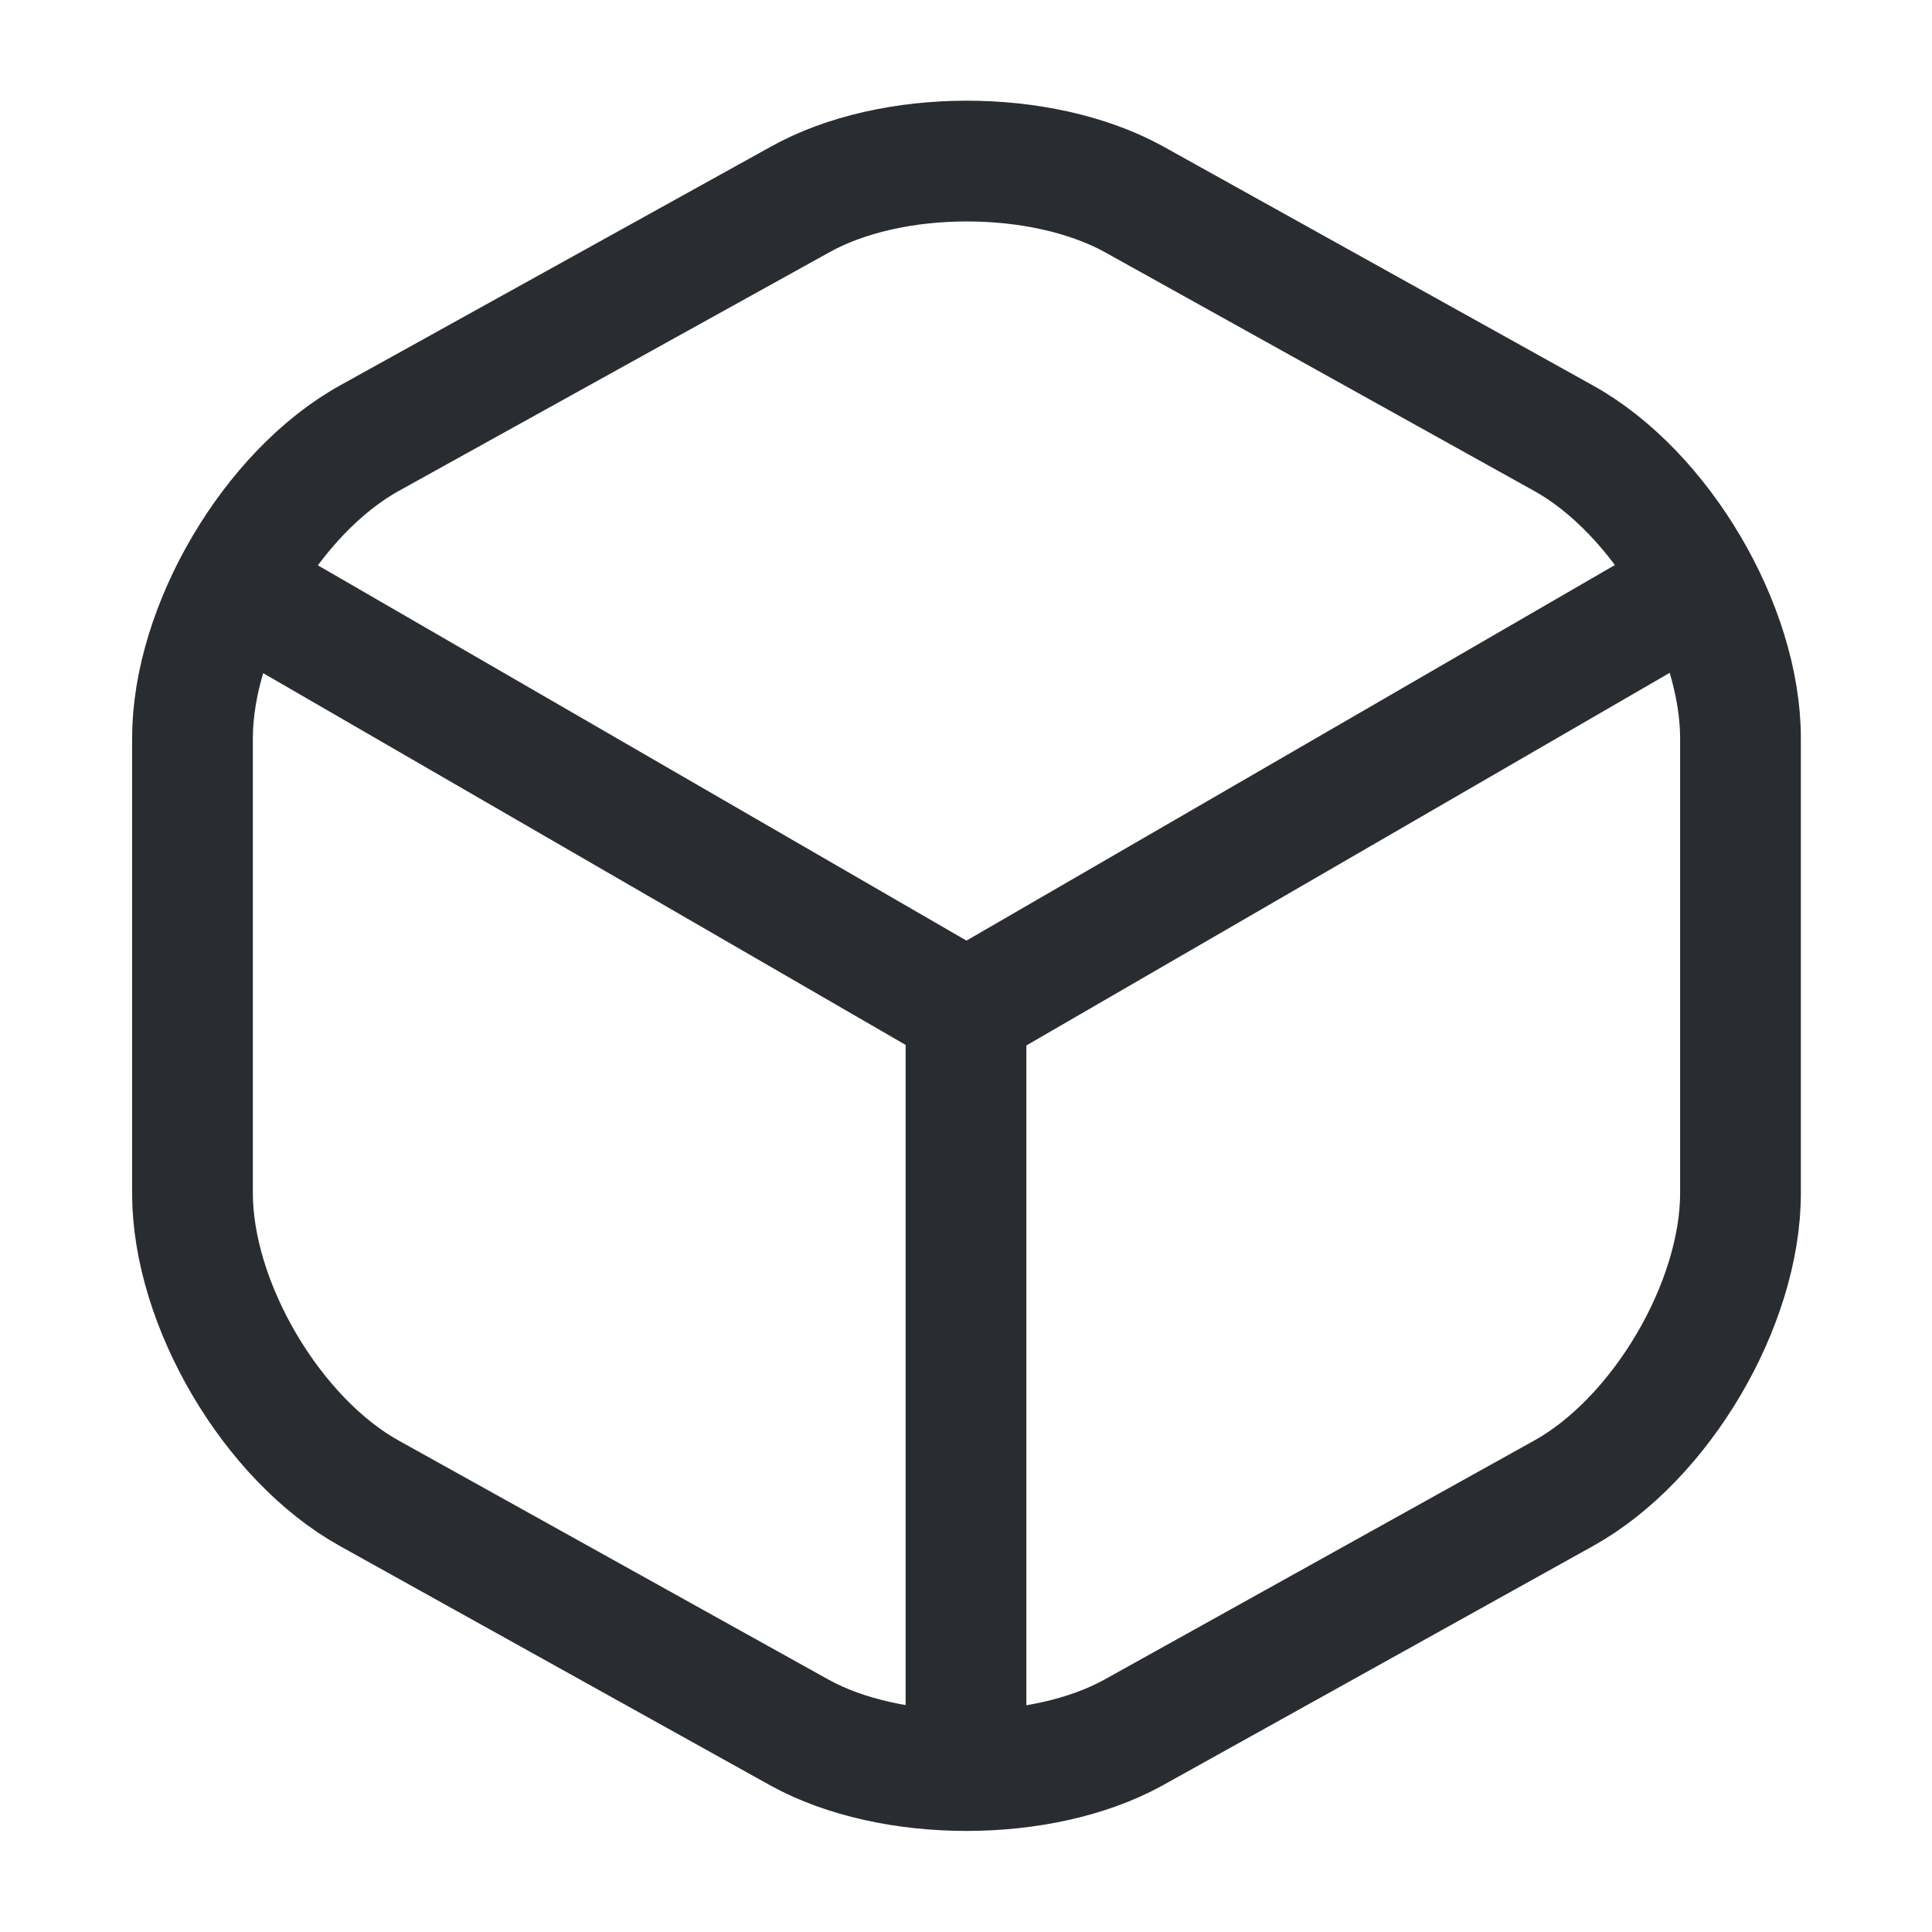
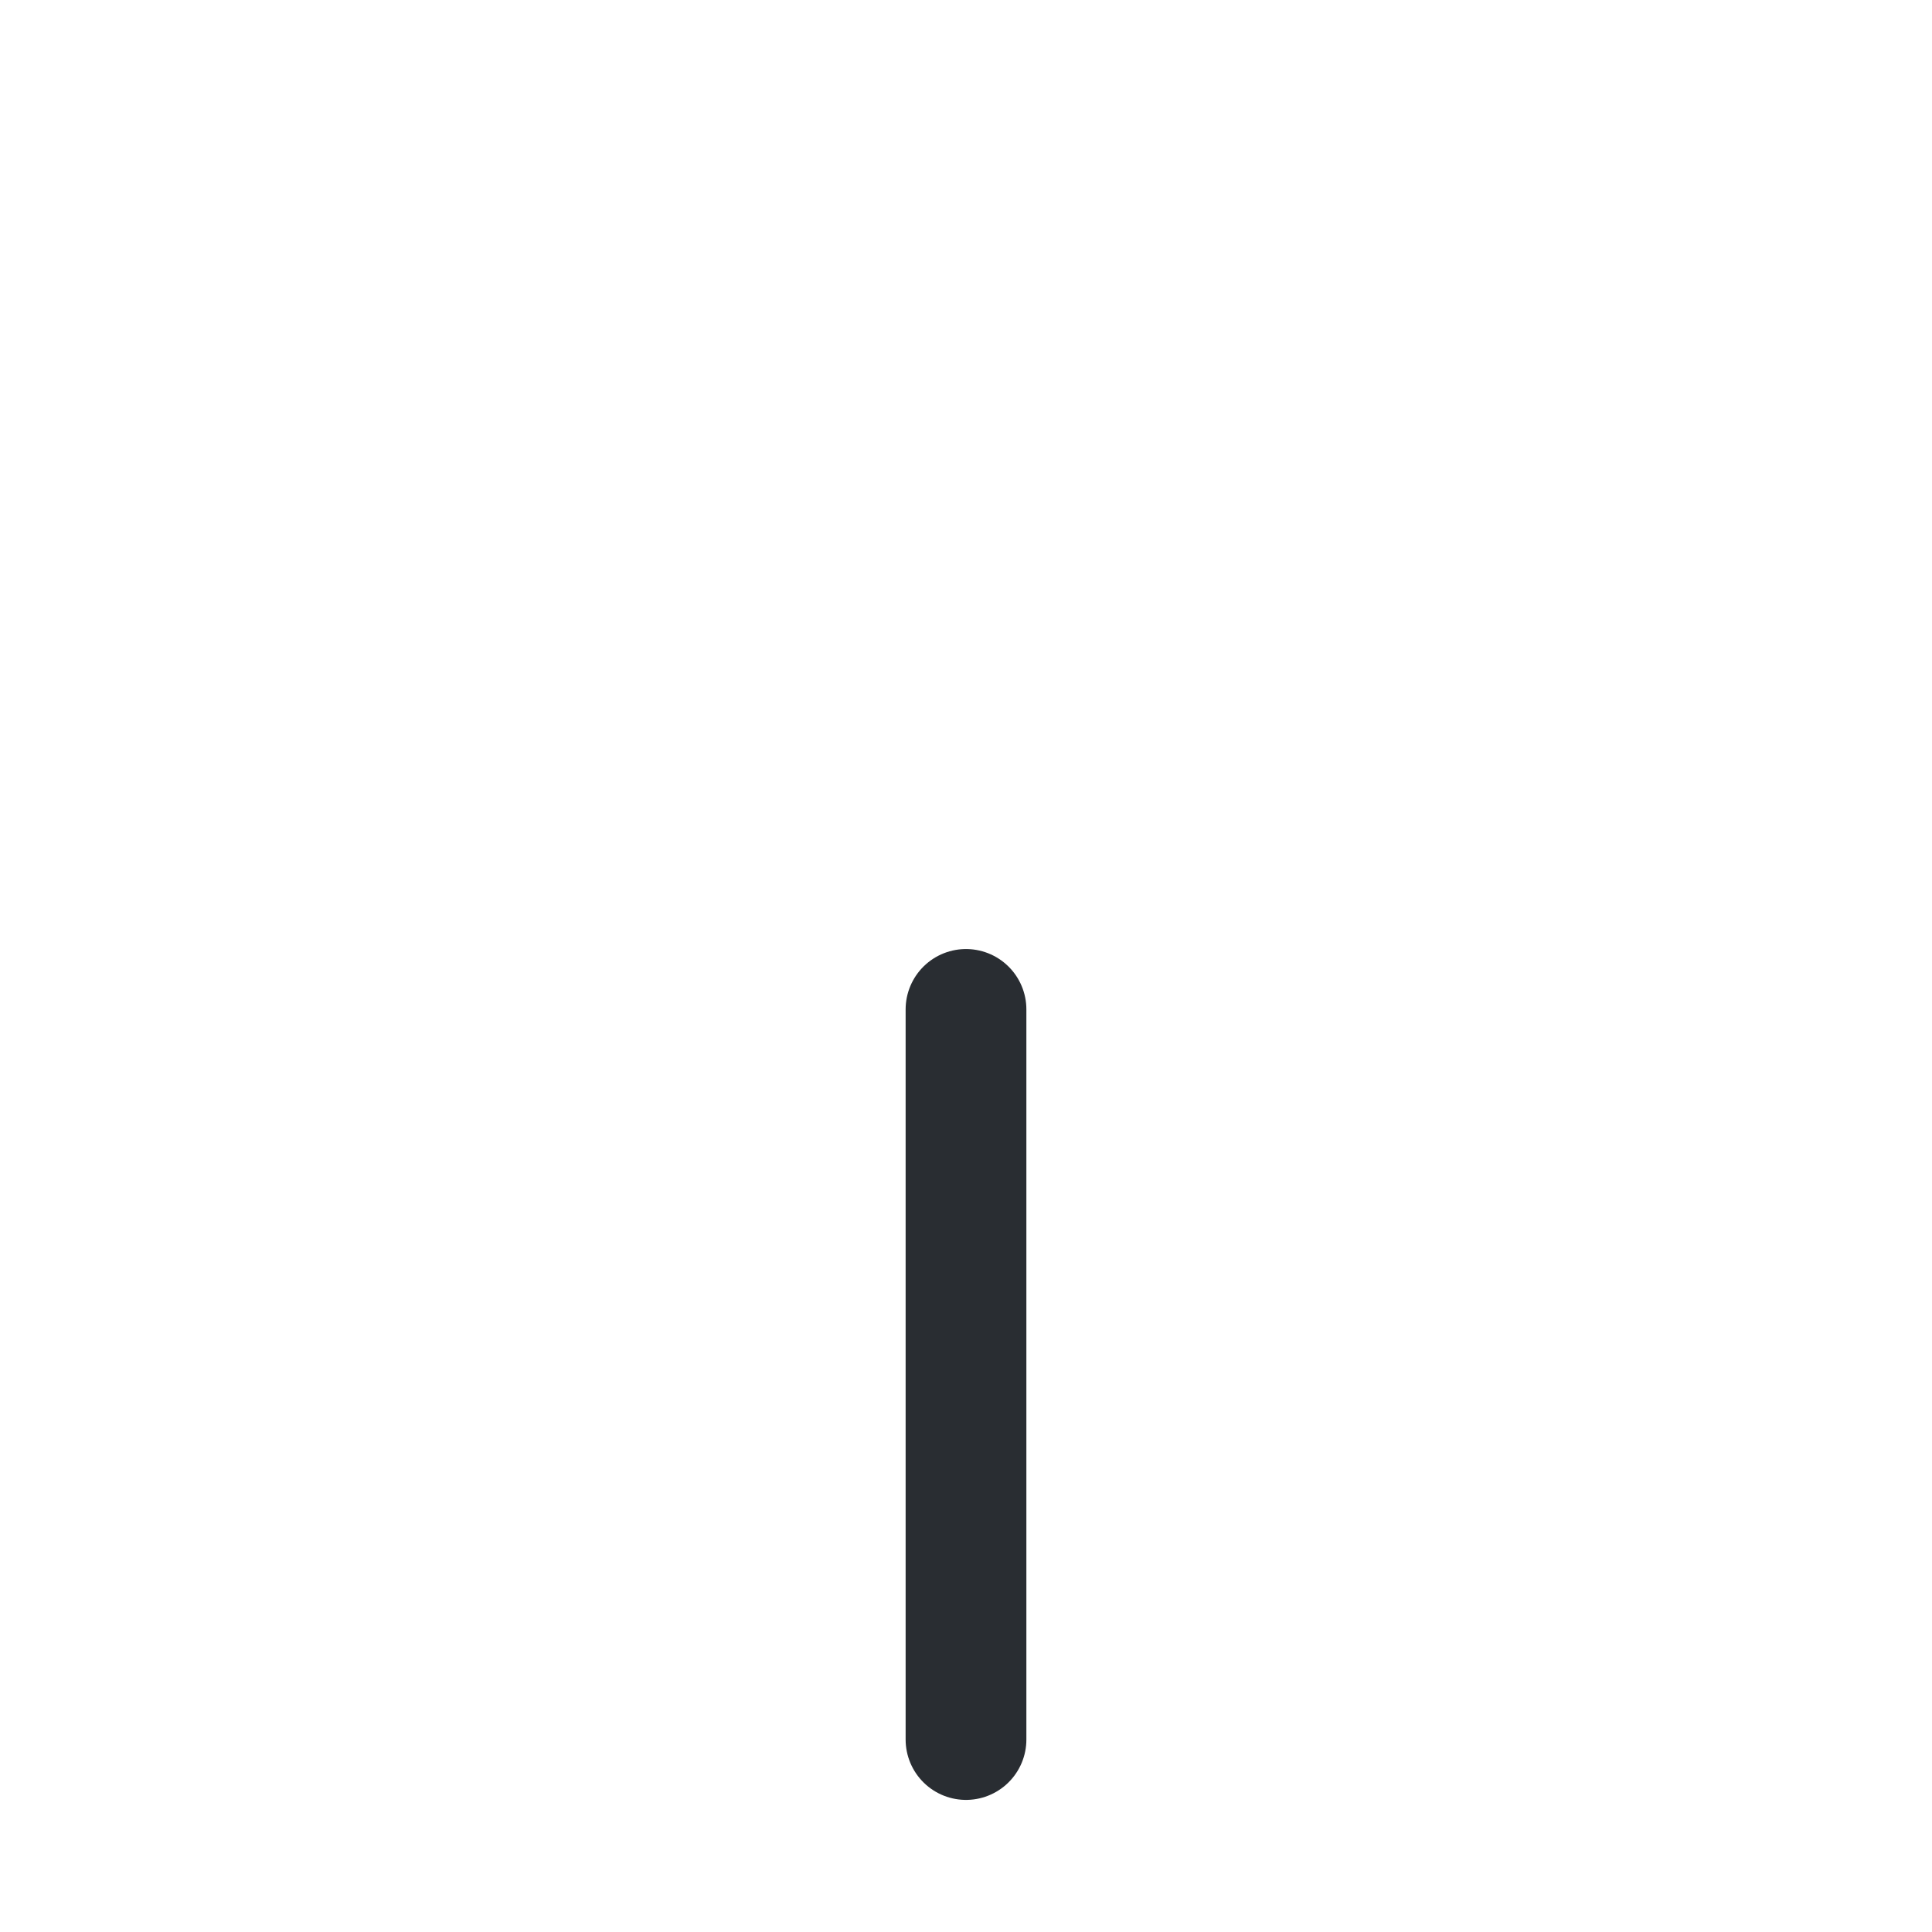
<svg xmlns="http://www.w3.org/2000/svg" width="32" height="32" viewBox="0 0 32 32" fill="none">
-   <path d="M4.234 9.922L16.008 16.735L27.701 9.962" stroke="#292D32" stroke-width="2" stroke-linecap="round" stroke-linejoin="round" />
  <path d="M16 28.812V16.719" stroke="#292D32" stroke-width="2" stroke-linecap="round" stroke-linejoin="round" />
-   <path d="M13.241 3.31L6.121 7.256C4.508 8.15 3.188 10.39 3.188 12.23V19.763C3.188 21.603 4.508 23.843 6.121 24.736L13.241 28.696C14.761 29.536 17.254 29.536 18.774 28.696L25.894 24.736C27.508 23.843 28.828 21.603 28.828 19.763V12.23C28.828 10.39 27.508 8.15 25.894 7.256L18.774 3.296C17.241 2.456 14.761 2.456 13.241 3.31Z" stroke="#292D32" stroke-width="2" stroke-linecap="round" stroke-linejoin="round" />
</svg>